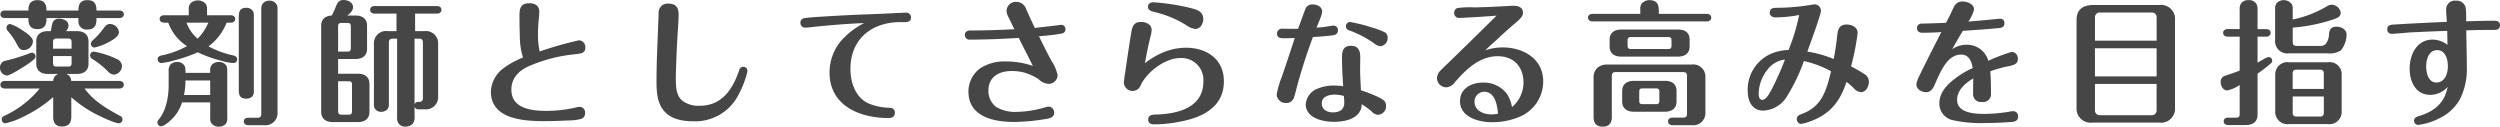
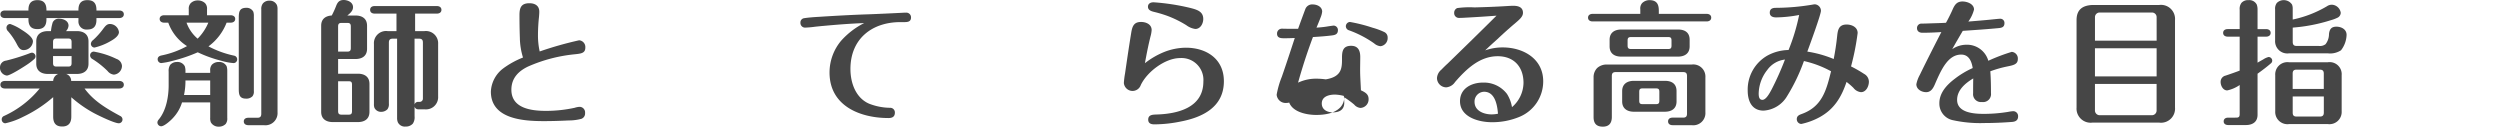
<svg xmlns="http://www.w3.org/2000/svg" width="454" height="23" viewBox="0 0 454 23">
  <defs>
    <style>
      .cls-1 {
        fill: #464646;
      }
    </style>
  </defs>
  <g id="レイヤー_2" data-name="レイヤー 2">
    <g id="home">
      <g>
        <path class="cls-1" d="M0,12.209a1.229,1.229,0,0,1,1.105-1.2,36.183,36.183,0,0,0,4.2-1.3,1.817,1.817,0,0,1,.5-.146.691.691,0,0,1,.649.685.668.668,0,0,1-.193.441,11,11,0,0,1-1.177.929c-.673.465-3.243,2.105-3.844,2.105A1.428,1.428,0,0,1,0,12.209ZM5.165,1.786C5.165.465,5.838.024,6.8.024S8.433.465,8.433,1.786v.122h5.813V1.786c0-1.37.721-1.762,1.61-1.762.913,0,1.658.343,1.658,1.762v.122H21.67c.408,0,.817.2.817.685s-.409.685-.817.685H17.514V3.6c0,1.37-.721,1.761-1.658,1.761a1.447,1.447,0,0,1-1.61-1.566V3.278H8.433v.245c0,1.4-.745,1.762-1.634,1.762-.865,0-1.634-.318-1.634-1.762V3.278H.889c-.409,0-.817-.195-.817-.685s.408-.685.817-.685H5.165Zm7.784,19.4c0,1.394-.769,1.786-1.658,1.786-.865,0-1.633-.343-1.633-1.786V17.642A23.69,23.69,0,0,1,4.2,21.214,13.313,13.313,0,0,1,.961,22.389.675.675,0,0,1,.312,21.7a.654.654,0,0,1,.408-.636,17.968,17.968,0,0,0,6.487-4.991H.889c-.409,0-.817-.2-.817-.685s.408-.686.817-.686H9.658a1.428,1.428,0,0,1,.912-1.272H8.7c-1.177,0-2.114-.538-2.114-1.86V7.511c0-1.321.937-1.859,2.114-1.859h.552a8.335,8.335,0,0,1,.313-1.566A1.186,1.186,0,0,1,10.787,3.4c.721,0,1.658.391,1.658,1.248a1.556,1.556,0,0,1-.457,1h1.97c1.177,0,2.114.538,2.114,1.859v4.062c0,1.322-.937,1.86-2.114,1.86H12.012a1.312,1.312,0,0,1,.913,1.272H21.67c.408,0,.817.2.817.686s-.409.685-.817.685H15.352c1.633,2.226,3.819,3.548,6.486,4.991a.7.7,0,0,1,.408.636.678.678,0,0,1-.672.686c-.817,0-3.724-1.42-4.541-1.86a21.978,21.978,0,0,1-4.084-2.863ZM4.3,9.1c-.624,0-.889-.44-1.177-.954A11.94,11.94,0,0,0,1.465,5.677a.858.858,0,0,1-.288-.637.677.677,0,0,1,.673-.684A9.065,9.065,0,0,1,3.964,5.432c.985.611,2.018,1.394,2.018,2.079A1.7,1.7,0,0,1,4.3,9.1ZM13,8.833v-1.2C13,7.169,12.829,7,12.4,7H10.258c-.456,0-.625.171-.625.636v1.2ZM9.633,10.178v1.273c0,.465.169.636.625.636H12.4c.433,0,.6-.171.6-.636V10.178Zm7.785-.733a15.157,15.157,0,0,1,3.723,1.248,1.46,1.46,0,0,1,1.01,1.272,1.608,1.608,0,0,1-1.466,1.59,1.7,1.7,0,0,1-1.153-.66,15.569,15.569,0,0,0-2.715-2.154.805.805,0,0,1-.457-.685.675.675,0,0,1,.649-.685A3.6,3.6,0,0,1,17.418,9.445Zm2.666-1.982a10.5,10.5,0,0,1-2.931,1.174.673.673,0,0,1-.648-.685.9.9,0,0,1,.384-.661,13.543,13.543,0,0,0,1.778-1.957c.456-.612.745-.978,1.3-.978A1.67,1.67,0,0,1,21.6,5.823C21.6,6.435,20.925,7,20.084,7.463Z" />
        <path class="cls-1" d="M33.055,18.6a7.177,7.177,0,0,1-1.61,2.789c-.384.441-1.586,1.542-2.186,1.542a.7.7,0,0,1-.673-.686.825.825,0,0,1,.217-.513c1.369-1.615,1.825-4.16,1.825-6.239V13.017a1.972,1.972,0,0,1,.289-1.248,1.6,1.6,0,0,1,1.225-.513,1.478,1.478,0,0,1,1.417.782,2.747,2.747,0,0,1,.12.979v.22h4.493v-.391a1.492,1.492,0,0,1,.313-1.1,1.684,1.684,0,0,1,1.249-.488,1.5,1.5,0,0,1,1.417.758,2.549,2.549,0,0,1,.12.856v8.54a1.593,1.593,0,0,1-.288,1.1A1.719,1.719,0,0,1,39.734,23a1.583,1.583,0,0,1-1.442-.782,2.009,2.009,0,0,1-.12-.857V18.6Zm-2.5-14.485h-.745c-.408,0-.816-.2-.816-.685,0-.465.408-.661.816-.661H34.28v-1.1a1.428,1.428,0,0,1,.36-1.1,1.778,1.778,0,0,1,1.274-.49,1.889,1.889,0,0,1,1.321.49,1.429,1.429,0,0,1,.361,1.1v1.1h4.3c.408,0,.817.2.817.661,0,.489-.409.685-.817.685h-.745a9.651,9.651,0,0,1-3.292,4.306,17.76,17.76,0,0,0,4.662,1.688.68.68,0,0,1,.552.686.663.663,0,0,1-.7.66,10.689,10.689,0,0,1-2.162-.416,23.064,23.064,0,0,1-4.3-1.542,27.548,27.548,0,0,1-4.541,1.542,12.771,12.771,0,0,1-2.114.416.688.688,0,0,1-.625-.685c0-.465.361-.636.745-.71a16.242,16.242,0,0,0,4.589-1.688A8.359,8.359,0,0,1,30.556,4.111Zm7.616,10.5H33.679a12.336,12.336,0,0,1-.264,2.642h4.757Zm-.336-10.5H33.872A6.833,6.833,0,0,0,35.89,7.023,9.206,9.206,0,0,0,37.836,4.111ZM46.1,16.54a1.357,1.357,0,0,1-.24.93,1.518,1.518,0,0,1-1.177.441c-1.249,0-1.322-.808-1.322-1.811V3.254c0-1.077.1-1.835,1.37-1.835A1.354,1.354,0,0,1,46,2.128a2.266,2.266,0,0,1,.1.808Zm4.3,3.842a2.207,2.207,0,0,1-2.5,2.349H45.091c-.432,0-.817-.2-.817-.685,0-.465.385-.661.817-.661h1.658c.5,0,.7-.22.7-.733V1.688A1.623,1.623,0,0,1,47.734.636a1.484,1.484,0,0,1,1.2-.514A1.414,1.414,0,0,1,50.28.905a1.824,1.824,0,0,1,.12.71Z" />
        <path class="cls-1" d="M61.041,1.076C61.305.391,61.642,0,62.411,0c.744,0,1.7.416,1.7,1.3,0,.685-.552,1.125-1.033,1.516h1.466c1.2,0,2.114.539,2.114,1.86V8.857c0,1.321-.913,1.86-2.114,1.86H61.4v2.667h3.58c1.2,0,2.114.539,2.114,1.86v5.065c0,1.321-.913,1.859-2.114,1.859h-4.54c-1.178,0-2.115-.538-2.115-1.859V4.673c0-1.247.817-1.786,1.923-1.86A15.936,15.936,0,0,0,61.041,1.076Zm2.018,8.3c.481,0,.649-.171.649-.66V4.82c0-.489-.168-.661-.649-.661H62.05c-.48,0-.649.172-.649.661V9.371ZM61.4,20.162c0,.49.169.661.649.661H63.3c.481,0,.625-.171.625-.661V15.391c0-.49-.144-.637-.625-.637H61.4ZM75.384,5.652h1.681A2.218,2.218,0,0,1,79.564,8V17.5a2.218,2.218,0,0,1-2.5,2.349H75.912a.646.646,0,0,1-.625-.49v1.762a2.051,2.051,0,0,1-.312,1.322,1.657,1.657,0,0,1-1.3.538,1.4,1.4,0,0,1-1.441-.808,2.114,2.114,0,0,1-.121-.783V7.023h-.792c-.5,0-.7.22-.7.709V18.816a1.506,1.506,0,0,1-.265,1.028,1.571,1.571,0,0,1-1.1.465,1.317,1.317,0,0,1-1.249-.71,1.637,1.637,0,0,1-.1-.685V8a2.207,2.207,0,0,1,2.5-2.349H72V2.471H68.032c-.432,0-.817-.2-.817-.685s.385-.685.817-.685H79.348c.408,0,.817.2.817.685s-.409.685-.817.685H75.384ZM75.912,18.5H76.2a.586.586,0,0,0,.6-.612V7.732c0-.489-.192-.709-.7-.709h-.818V18.988A.646.646,0,0,1,75.912,18.5Z" />
        <path class="cls-1" d="M94.408,6.924q-.072-2.091-.072-4.184c0-1.345.313-2.153,1.8-2.153,1.009,0,1.8.44,1.8,1.541,0,.294-.024.588-.048.882a31.912,31.912,0,0,0-.192,3.4,13.414,13.414,0,0,0,.312,2.937,64.667,64.667,0,0,1,7.159-2.031,1.23,1.23,0,0,1,1.13,1.321c0,1.028-.769,1.1-1.97,1.224a27.763,27.763,0,0,0-8.385,2.2c-1.778.832-3.075,2.128-3.075,4.233,0,3.45,3.748,3.841,6.318,3.841a24.537,24.537,0,0,0,5.189-.563,3.253,3.253,0,0,1,.913-.171,1.013,1.013,0,0,1,.961,1.126,1.02,1.02,0,0,1-.672,1.052,8.754,8.754,0,0,1-2.283.294c-1.513.073-3.027.122-4.54.122-3.628,0-9.61-.342-9.61-5.358a5.585,5.585,0,0,1,2.234-4.209,15.77,15.77,0,0,1,3.6-1.982A12.583,12.583,0,0,1,94.408,6.924Z" />
-         <path class="cls-1" d="M135.728,12.822a2.485,2.485,0,0,1-.144.733,17.826,17.826,0,0,1-1.61,3.915,8.81,8.81,0,0,1-8.12,4.551c-1.777,0-3.8-.318-5.093-1.688-1.393-1.419-1.538-3.572-1.538-5.48,0-2.276.073-4.576.168-6.877.073-1.859.145-3.719.217-5.554A1.641,1.641,0,0,1,121.458.66c1.225,0,1.777.71,1.777,1.909,0,1.028-.072,2.055-.144,3.059-.168,2.52-.264,4.967-.336,7.438-.024.416-.024.832-.024,1.248,0,1.321.048,2.936,1.081,3.89a4.8,4.8,0,0,0,3.291,1c3.988,0,5.958-2.985,7.136-6.459a.751.751,0,0,1,.745-.612A.709.709,0,0,1,135.728,12.822Z" />
        <path class="cls-1" d="M149.564,4.7c-.337.024-1.034.1-1.49.146a18.218,18.218,0,0,1-1.9.172.845.845,0,0,1-.817-.881.776.776,0,0,1,.673-.832c.745-.122,1.826-.2,2.619-.245,3.051-.195,6.1-.367,9.153-.465,1.994-.073,3.964-.171,5.958-.268a7.173,7.173,0,0,1,.721-.025.854.854,0,0,1,.961.881c0,.734-.577.832-1.153.832h-.769c-5.142,0-9.081,3.01-9.081,8.515,0,2.52.961,5.236,3.363,6.288a10.715,10.715,0,0,0,3.82.758.847.847,0,0,1,.889.881c0,.759-.5.979-1.153.979-5.142,0-10.715-2.177-10.715-8.27a8.972,8.972,0,0,1,2.114-5.775,14.123,14.123,0,0,1,4.18-3.2C154.465,4.282,151.99,4.477,149.564,4.7Z" />
-         <path class="cls-1" d="M176.132,7.194a.815.815,0,0,1-.913-.832c0-.588.456-.832.985-.832h.5c2.5,0,5-.1,7.5-.221-.24-.489-.817-1.663-1.153-2.373a2.307,2.307,0,0,1-.264-.954A1.7,1.7,0,0,1,184.661.343a1.858,1.858,0,0,1,1.682,1.3c.528,1.174,1.032,2.3,1.585,3.426.24-.025,3.267-.367,4.445-.514.144-.024.36-.049.408-.049a.755.755,0,0,1,.7.783c0,.734-.577.808-1.129.881-1.226.2-2.451.318-3.676.416.745,1.517,1.489,3.034,2.306,4.526a7.183,7.183,0,0,1,1.081,2.57,1.625,1.625,0,0,1-1.705,1.541,2.784,2.784,0,0,1-1.755-.856,10.511,10.511,0,0,0-2.546-1.175,8.692,8.692,0,0,0-2.379-.293c-2.21,0-4.18,1.028-4.18,3.547a3.645,3.645,0,0,0,1.418,2.986,6.847,6.847,0,0,0,3.868.881,19.333,19.333,0,0,0,5.141-.857,2.007,2.007,0,0,1,.553-.1,1.075,1.075,0,0,1,.961,1.126c0,.808-.745,1.028-1.658,1.15a36.955,36.955,0,0,1-5.67.514c-3.6,0-8.24-.93-8.24-5.5a5.19,5.19,0,0,1,2.09-4.209,7.936,7.936,0,0,1,4.685-1.272,14.551,14.551,0,0,1,4.925.807c-.841-1.688-1.706-3.376-2.571-5.09C182.042,7.071,179.087,7.194,176.132,7.194Z" />
        <path class="cls-1" d="M211.47,9.42a10.992,10.992,0,0,1,3.868-.758c3.723,0,6.919,2.006,6.919,6.092,0,4.7-3.892,6.558-7.856,7.316a24.173,24.173,0,0,1-4.781.514c-.577,0-1.106-.171-1.106-.856,0-.881.794-.905,1.418-.93,3.82-.1,8.6-1.174,8.6-5.995a3.971,3.971,0,0,0-4.228-4.257c-2.691,0-5.983,2.471-7.135,4.893a1.583,1.583,0,0,1-3.076-.366,15.2,15.2,0,0,1,.216-1.738c.361-2.5.721-4.943,1.129-7.438.193-1.15.5-1.909,1.778-1.909.889,0,1.923.416,1.923,1.469a5.591,5.591,0,0,1-.217,1.2c-.168.685-.336,1.419-.432,1.884-.216.979-.385,1.933-.577,2.937A14.365,14.365,0,0,1,211.47,9.42Zm5.6-4.16a3.5,3.5,0,0,1-1.633-.684,19.582,19.582,0,0,0-3.363-1.664,22.832,22.832,0,0,0-2.523-.759c-.5-.122-1.081-.318-1.081-.929,0-.588.5-.808,1.009-.808a39.871,39.871,0,0,1,6.486.979c1.394.342,2.547.66,2.547,2.055C218.509,4.282,218,5.26,217.067,5.26Z" />
-         <path class="cls-1" d="M237.053,1.639A1.32,1.32,0,0,1,238.4.807c.769,0,1.706.417,1.706,1.3a3.833,3.833,0,0,1-.288,1.077c-.24.636-.577,1.443-.745,1.835.36-.024,1.129-.074,1.9-.2.625-.1,1.153-.171,1.2-.171a.8.8,0,0,1,.793.831c0,.735-.5.882-1.1.955-1.153.147-2.282.22-3.436.294A97.821,97.821,0,0,0,235.2,17.005c-.216.906-.552,1.689-1.586,1.689A1.636,1.636,0,0,1,231.84,17.2a16.247,16.247,0,0,1,.937-3.254c.817-2.349,1.537-4.551,2.354-7.047-.6.024-1.225.049-1.85.049-.6,0-1.369,0-1.369-.832a.871.871,0,0,1,.913-.905c.48,0,.961.024,1.441.024h1.466C236.164,4.037,236.621,2.789,237.053,1.639Zm6.655,8.809c0-1.248.24-2.129,1.658-2.129,1.273,0,1.657.881,1.657,2.031,0,.783-.024,1.566-.024,2.374,0,1.223.1,2.446.144,3.67a25.027,25.027,0,0,1,3.172,1.248c.7.342,1.393.66,1.393,1.59a1.55,1.55,0,0,1-1.49,1.615,1.7,1.7,0,0,1-1.129-.612,16.328,16.328,0,0,0-1.8-1.321,2.7,2.7,0,0,1-.72,1.835c-1.082,1.126-2.883,1.371-4.373,1.371-1.946,0-5.069-.661-5.069-3.182a3.3,3.3,0,0,1,2.138-2.838,7.566,7.566,0,0,1,3.028-.563,12.429,12.429,0,0,1,1.633.123C243.8,13.923,243.708,12.185,243.708,10.448Zm-1.273,6.729c-1.057,0-2.4.318-2.4,1.615,0,1.15,1.033,1.615,2.018,1.615,1.177,0,2.067-.465,2.067-1.762,0-.416-.049-.808-.073-1.223A7.075,7.075,0,0,0,242.435,17.177ZM250.7,8.392a2.069,2.069,0,0,1-1.153-.513,19.085,19.085,0,0,0-4.565-2.374.782.782,0,0,1-.577-.734.794.794,0,0,1,.745-.783,28.468,28.468,0,0,1,4.132,1.052,12.682,12.682,0,0,1,2.163.808,1.075,1.075,0,0,1,.552.978A1.479,1.479,0,0,1,250.7,8.392Z" />
+         <path class="cls-1" d="M237.053,1.639A1.32,1.32,0,0,1,238.4.807c.769,0,1.706.417,1.706,1.3a3.833,3.833,0,0,1-.288,1.077c-.24.636-.577,1.443-.745,1.835.36-.024,1.129-.074,1.9-.2.625-.1,1.153-.171,1.2-.171a.8.8,0,0,1,.793.831c0,.735-.5.882-1.1.955-1.153.147-2.282.22-3.436.294A97.821,97.821,0,0,0,235.2,17.005c-.216.906-.552,1.689-1.586,1.689A1.636,1.636,0,0,1,231.84,17.2a16.247,16.247,0,0,1,.937-3.254c.817-2.349,1.537-4.551,2.354-7.047-.6.024-1.225.049-1.85.049-.6,0-1.369,0-1.369-.832a.871.871,0,0,1,.913-.905c.48,0,.961.024,1.441.024h1.466C236.164,4.037,236.621,2.789,237.053,1.639Zm6.655,8.809c0-1.248.24-2.129,1.658-2.129,1.273,0,1.657.881,1.657,2.031,0,.783-.024,1.566-.024,2.374,0,1.223.1,2.446.144,3.67c.7.342,1.393.66,1.393,1.59a1.55,1.55,0,0,1-1.49,1.615,1.7,1.7,0,0,1-1.129-.612,16.328,16.328,0,0,0-1.8-1.321,2.7,2.7,0,0,1-.72,1.835c-1.082,1.126-2.883,1.371-4.373,1.371-1.946,0-5.069-.661-5.069-3.182a3.3,3.3,0,0,1,2.138-2.838,7.566,7.566,0,0,1,3.028-.563,12.429,12.429,0,0,1,1.633.123C243.8,13.923,243.708,12.185,243.708,10.448Zm-1.273,6.729c-1.057,0-2.4.318-2.4,1.615,0,1.15,1.033,1.615,2.018,1.615,1.177,0,2.067-.465,2.067-1.762,0-.416-.049-.808-.073-1.223A7.075,7.075,0,0,0,242.435,17.177ZM250.7,8.392a2.069,2.069,0,0,1-1.153-.513,19.085,19.085,0,0,0-4.565-2.374.782.782,0,0,1-.577-.734.794.794,0,0,1,.745-.783,28.468,28.468,0,0,1,4.132,1.052,12.682,12.682,0,0,1,2.163.808,1.075,1.075,0,0,1,.552.978A1.479,1.479,0,0,1,250.7,8.392Z" />
        <path class="cls-1" d="M266.217,3.205c-.409.025-.841.049-1.274.049a.861.861,0,0,1-.865-.906.908.908,0,0,1,.553-.88,16.208,16.208,0,0,1,3.123-.123c1.97-.048,3.94-.121,5.91-.244.385-.025.769-.049,1.177-.049.817,0,1.73.22,1.73,1.273,0,.709-.625,1.223-1.609,2.054-1.034.881-2.067,1.811-3.052,2.741-.792.71-1.489,1.346-2.21,2.031a9.531,9.531,0,0,1,3.195-.539c3.676,0,7.352,2.007,7.352,6.167a6.967,6.967,0,0,1-4.3,6.435,12.788,12.788,0,0,1-5.045.979c-2.282,0-5.765-.881-5.765-3.817,0-2.349,2.138-3.377,4.156-3.377a5.246,5.246,0,0,1,4.372,2.056,6.441,6.441,0,0,1,.913,2.4,5.912,5.912,0,0,0,2.09-4.4c0-2.961-1.778-4.845-4.685-4.845-3.267,0-5.694,2.325-7.735,4.673a2.158,2.158,0,0,1-1.61.979,1.7,1.7,0,0,1-1.682-1.688,2.151,2.151,0,0,1,.793-1.517c.36-.367.745-.758,1.129-1.1,2.979-2.887,5.958-5.8,8.889-8.711Q268.991,3.058,266.217,3.205Zm3.291,13.458a1.772,1.772,0,0,0-1.73,1.835c0,1.664,1.73,2.276,3.1,2.276a6.2,6.2,0,0,0,1.154-.122C271.91,19.086,271.5,16.663,269.508,16.663Z" />
        <path class="cls-1" d="M297.878,1.688a1.464,1.464,0,0,1,.312-1.1,1.889,1.889,0,0,1,1.394-.563c1.37.025,1.658.857,1.658,1.933V2.52h8.7c.408,0,.816.2.816.685s-.408.686-.816.686H289.205c-.408,0-.817-.2-.817-.686s.409-.685.817-.685h8.673ZM307.2,11.721a2.207,2.207,0,0,1,2.5,2.348v6.313a2.207,2.207,0,0,1-2.5,2.349h-3.46c-.433,0-.817-.2-.817-.685s.384-.685.817-.685h1.922c.5,0,.7-.221.7-.709V13.8c0-.49-.192-.71-.7-.71H293.409c-.5,0-.7.22-.7.71v7.438c0,1.322-.7,1.762-1.634,1.762s-1.681-.367-1.681-1.737V14.069a2.381,2.381,0,0,1,.648-1.712,2.55,2.55,0,0,1,1.85-.636Zm-.361-3.3c0,1.321-.936,1.86-2.114,1.86H294.418c-1.2,0-2.114-.539-2.114-1.86v-1.2c0-1.3.913-1.86,2.114-1.86h10.307c1.249,0,2.114.539,2.114,1.86Zm-2.378,10.008c0,1.3-.913,1.859-2.114,1.859H296.7c-1.177,0-2.115-.562-2.115-1.859V16.54c0-1.3.938-1.859,2.115-1.859h5.646c1.249,0,2.114.538,2.114,1.859Zm-8.24-11.7c-.481,0-.649.146-.649.636v.9c0,.49.168.636.649.636h6.7c.481,0,.625-.146.625-.636v-.9c0-.49-.144-.636-.625-.636Zm2.114,9.322c-.5,0-.649.147-.649.636v1.591c0,.489.144.636.649.636h2.354c.5,0,.649-.147.649-.636V16.687c0-.489-.145-.636-.649-.636Z" />
        <path class="cls-1" d="M330.428,21.288a12.38,12.38,0,0,1-3.315,1.223.86.86,0,0,1-.816-.881c0-.563.408-.758.888-.93,3.676-1.321,4.469-4.233,5.334-7.756a18.793,18.793,0,0,0-4.925-1.86,32.9,32.9,0,0,1-3.051,6.362,5.335,5.335,0,0,1-4.276,2.643c-2.115,0-2.884-1.713-2.884-3.647a7.1,7.1,0,0,1,3.6-6.361,8.326,8.326,0,0,1,3.82-1,35.883,35.883,0,0,0,1.922-6.361,23.978,23.978,0,0,1-4.18.44c-.553,0-1.154-.171-1.154-.856,0-.734.529-.881,1.129-.881A40.714,40.714,0,0,0,329.2.832a2.019,2.019,0,0,1,.384-.049,1.19,1.19,0,0,1,1.1,1.174c0,.685-2.091,6.387-2.475,7.414A20.463,20.463,0,0,1,333,10.717c.264-1.346.481-2.741.624-4.135.12-1.175.313-2.129,1.73-2.129.913,0,1.994.465,1.994,1.542a44.473,44.473,0,0,1-1.2,6.068,22.349,22.349,0,0,1,2.354,1.346,1.629,1.629,0,0,1,.889,1.419c0,.832-.5,1.908-1.441,1.908a1.989,1.989,0,0,1-1.37-.782,13.142,13.142,0,0,0-1.249-1.078C334.393,17.666,333.071,19.844,330.428,21.288ZM320.939,12.7a7.13,7.13,0,0,0-1.562,4.282c0,.465.048,1.15.673,1.15.649,0,1.273-1.126,1.7-1.933a53.85,53.85,0,0,0,2.4-5.383A4.582,4.582,0,0,0,320.939,12.7Z" />
        <path class="cls-1" d="M354.522,8.931a4.555,4.555,0,0,1,2.547-.807,4.016,4.016,0,0,1,4.011,2.911,33.234,33.234,0,0,1,4.252-1.615,1.2,1.2,0,0,1,1.106,1.3c0,.954-.768,1.125-2.019,1.37a20.779,20.779,0,0,0-2.978.857c.1,1.3.12,2.642.12,3.963a1.447,1.447,0,0,1-1.657,1.616,1.428,1.428,0,0,1-1.586-1.591c0-.881,0-1.786.024-2.692-1.393.833-2.931,2.08-2.931,3.891,0,2.373,3.123,2.544,4.829,2.544a27.362,27.362,0,0,0,4.468-.366,6.833,6.833,0,0,1,.889-.122.892.892,0,0,1,.889.953c0,.71-.48.955-1.105,1-1.634.122-3.34.2-5,.2a23.15,23.15,0,0,1-5.838-.539,3.068,3.068,0,0,1-2.355-3.058c0-1.909,1.37-3.352,2.787-4.429a15.882,15.882,0,0,1,3.268-1.957c-.193-1.2-.673-2.447-2.09-2.447-2.427,0-3.652,2.789-4.805,5.456-.313.71-.721,1.37-1.562,1.37-.817,0-1.777-.514-1.777-1.443a5.927,5.927,0,0,1,.624-1.689c1.249-2.569,2.571-5.163,3.916-7.781-1.153.074-2.307.122-3.459.122-.5,0-.961-.244-.961-.831a.8.8,0,0,1,.84-.832c.432,0,1.177-.025,1.778-.049.889-.025,1.778-.049,2.643-.1.312-.538.937-1.787,1.177-2.349.385-.881.769-1.517,1.825-1.517.842,0,2.091.44,2.091,1.468a6.535,6.535,0,0,1-1.033,2.178c.889-.074,3.267-.269,3.94-.343.7-.073,1.658-.171,1.874-.171a.753.753,0,0,1,.745.807c0,.759-.553.857-1.154.906-2.138.2-4.276.343-6.414.489C355.8,6.7,355.146,7.805,354.522,8.931Z" />
        <path class="cls-1" d="M392.1.905a2.553,2.553,0,0,1,2.882,2.741v15.88a2.553,2.553,0,0,1-2.882,2.74H379.986a2.564,2.564,0,0,1-2.883-2.74V3.646c0-1.934,1.129-2.667,2.883-2.741Zm-.457,2.178a.839.839,0,0,0-.769-.808h-9.634a.843.843,0,0,0-.793.808V7.389h11.2Zm-11.2,5.677v5.113h11.2V8.76Zm0,6.484v4.869a.861.861,0,0,0,.793.807h9.634a.858.858,0,0,0,.769-.807V15.244Z" />
        <path class="cls-1" d="M404.465,16.419c-.77,0-1.2-.857-1.2-1.543a1.149,1.149,0,0,1,.913-1.149c.865-.294,1.729-.588,2.547-.905V6.655h-2.187c-.408,0-.816-.2-.816-.685s.408-.685.816-.685h2.187V1.762a1.81,1.81,0,0,1,.312-1.224,1.587,1.587,0,0,1,1.3-.514,1.52,1.52,0,0,1,1.49.808,2.558,2.558,0,0,1,.144.954v3.5h1.562c.408,0,.816.2.816.685s-.408.685-.816.685h-1.562v4.723c.288-.172.624-.367,1.033-.587a2.966,2.966,0,0,1,.985-.441.673.673,0,0,1,.648.685.633.633,0,0,1-.239.465c-.722.636-1.61,1.3-2.427,1.884v7.463c0,1.321-.937,1.859-2.114,1.859h-3.219c-.433,0-.817-.2-.817-.66,0-.49.384-.685.817-.685H406.1c.481,0,.625-.171.625-.661V15.439A6.29,6.29,0,0,1,404.465,16.419ZM416.357,3.548a20.429,20.429,0,0,0,6.2-2.4,1.611,1.611,0,0,1,.888-.294,1.711,1.711,0,0,1,1.635,1.469,1.025,1.025,0,0,1-.673.929,6.439,6.439,0,0,1-1.13.416,30.392,30.392,0,0,1-6.918,1.346V7.609c0,.515.216.735.7.735h4.012a1.7,1.7,0,0,0,1.249-.318,2.978,2.978,0,0,0,.625-1.86c.1-.857.433-1.322,1.346-1.322.888,0,1.849.465,1.849,1.493a4.807,4.807,0,0,1-1.009,2.79,3.578,3.578,0,0,1-2.354.563H415.66a2.219,2.219,0,0,1-2.5-2.35V1.712a1.713,1.713,0,0,1,.313-1.174,1.8,1.8,0,0,1,2.762.294,2.007,2.007,0,0,1,.121.758Zm8.889,16.639a2.219,2.219,0,0,1-2.5,2.348h-7.063a2.218,2.218,0,0,1-2.5-2.348V13.653a2.218,2.218,0,0,1,2.5-2.349h7.063a2.186,2.186,0,0,1,2.5,2.349ZM422,13.36c0-.49-.216-.71-.7-.71h-4.252c-.5,0-.7.22-.7.71v2.789H422Zm-5.645,4.16v2.935c0,.49.192.71.7.71h4.252c.481,0,.7-.22.7-.71V17.52Z" />
-         <path class="cls-1" d="M453.015,3.768c.528,0,.985.2.985.808,0,.684-.48.856-1.057.856-1.682,0-3.388.025-5.069.073.024,2.178.1,4.356.1,6.558a12.053,12.053,0,0,1-1.274,5.995,8.315,8.315,0,0,1-3.675,3.4,11.536,11.536,0,0,1-3.868,1.223.76.76,0,0,1-.769-.758c0-.441.313-.661.7-.784,2.811-.831,4.829-2.275,5.4-5.358a4.2,4.2,0,0,1-3.123,1.444c-2.666,0-3.772-2.373-3.772-4.747,0-2.569,1.3-5.285,4.156-5.285a4.429,4.429,0,0,1,2.716.954c-.025-.857-.025-1.688-.049-2.545-2.138.074-4.3.171-6.439.269-.407.025-.768.049-1.3.1-1.009.1-2.114.171-2.4.171a.753.753,0,0,1-.744-.807c0-.685.359-.832,1.249-.881,3.194-.2,6.366-.342,9.562-.489-.048-.734-.121-1.468-.121-2.2a1.567,1.567,0,0,1,1.754-1.64,1.667,1.667,0,0,1,1.8,1.3,16.438,16.438,0,0,1,.073,2.447C449.555,3.817,451.285,3.768,453.015,3.768Zm-12.421,8.3c0,1.174.385,2.911,1.85,2.911,1.562,0,2.09-1.639,2.09-2.936,0-1.247-.432-2.936-1.922-2.936C441.075,9.1,440.594,10.766,440.594,12.063Z" />
      </g>
    </g>
  </g>
</svg>